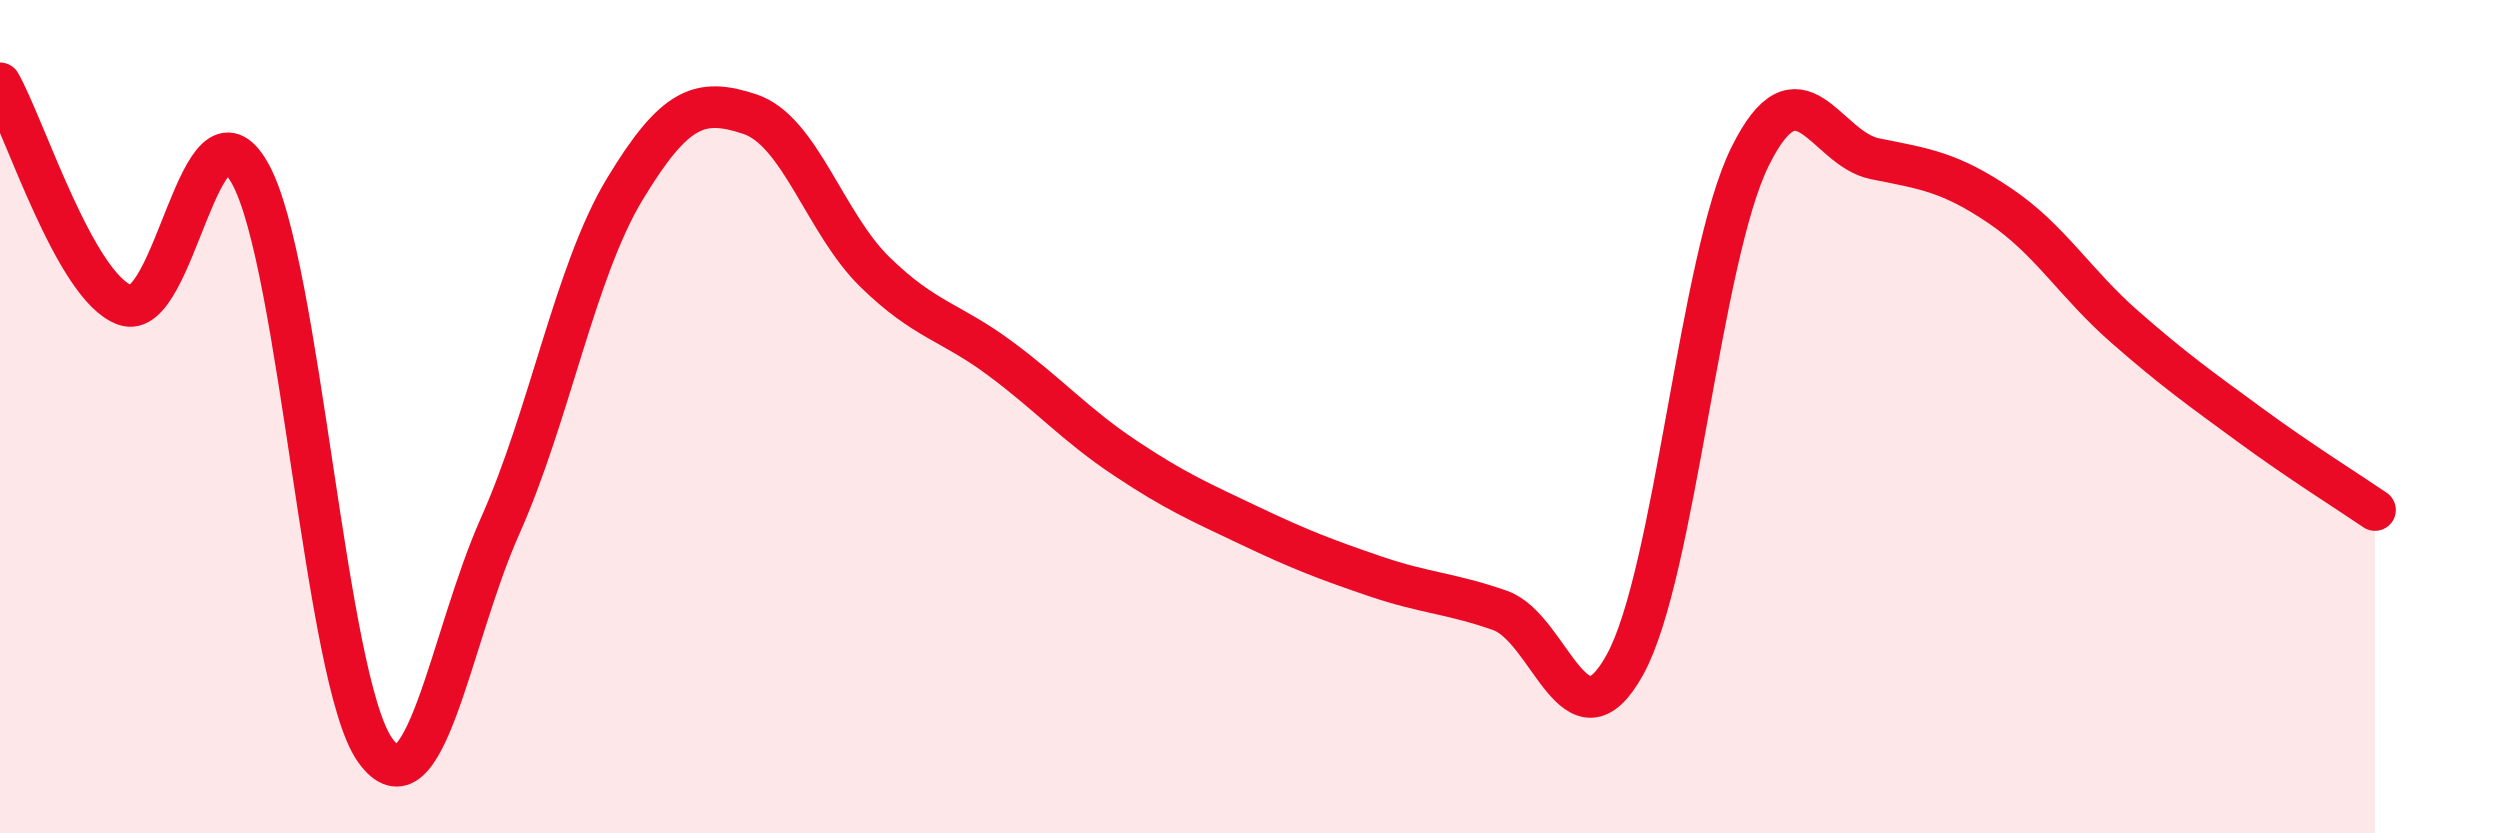
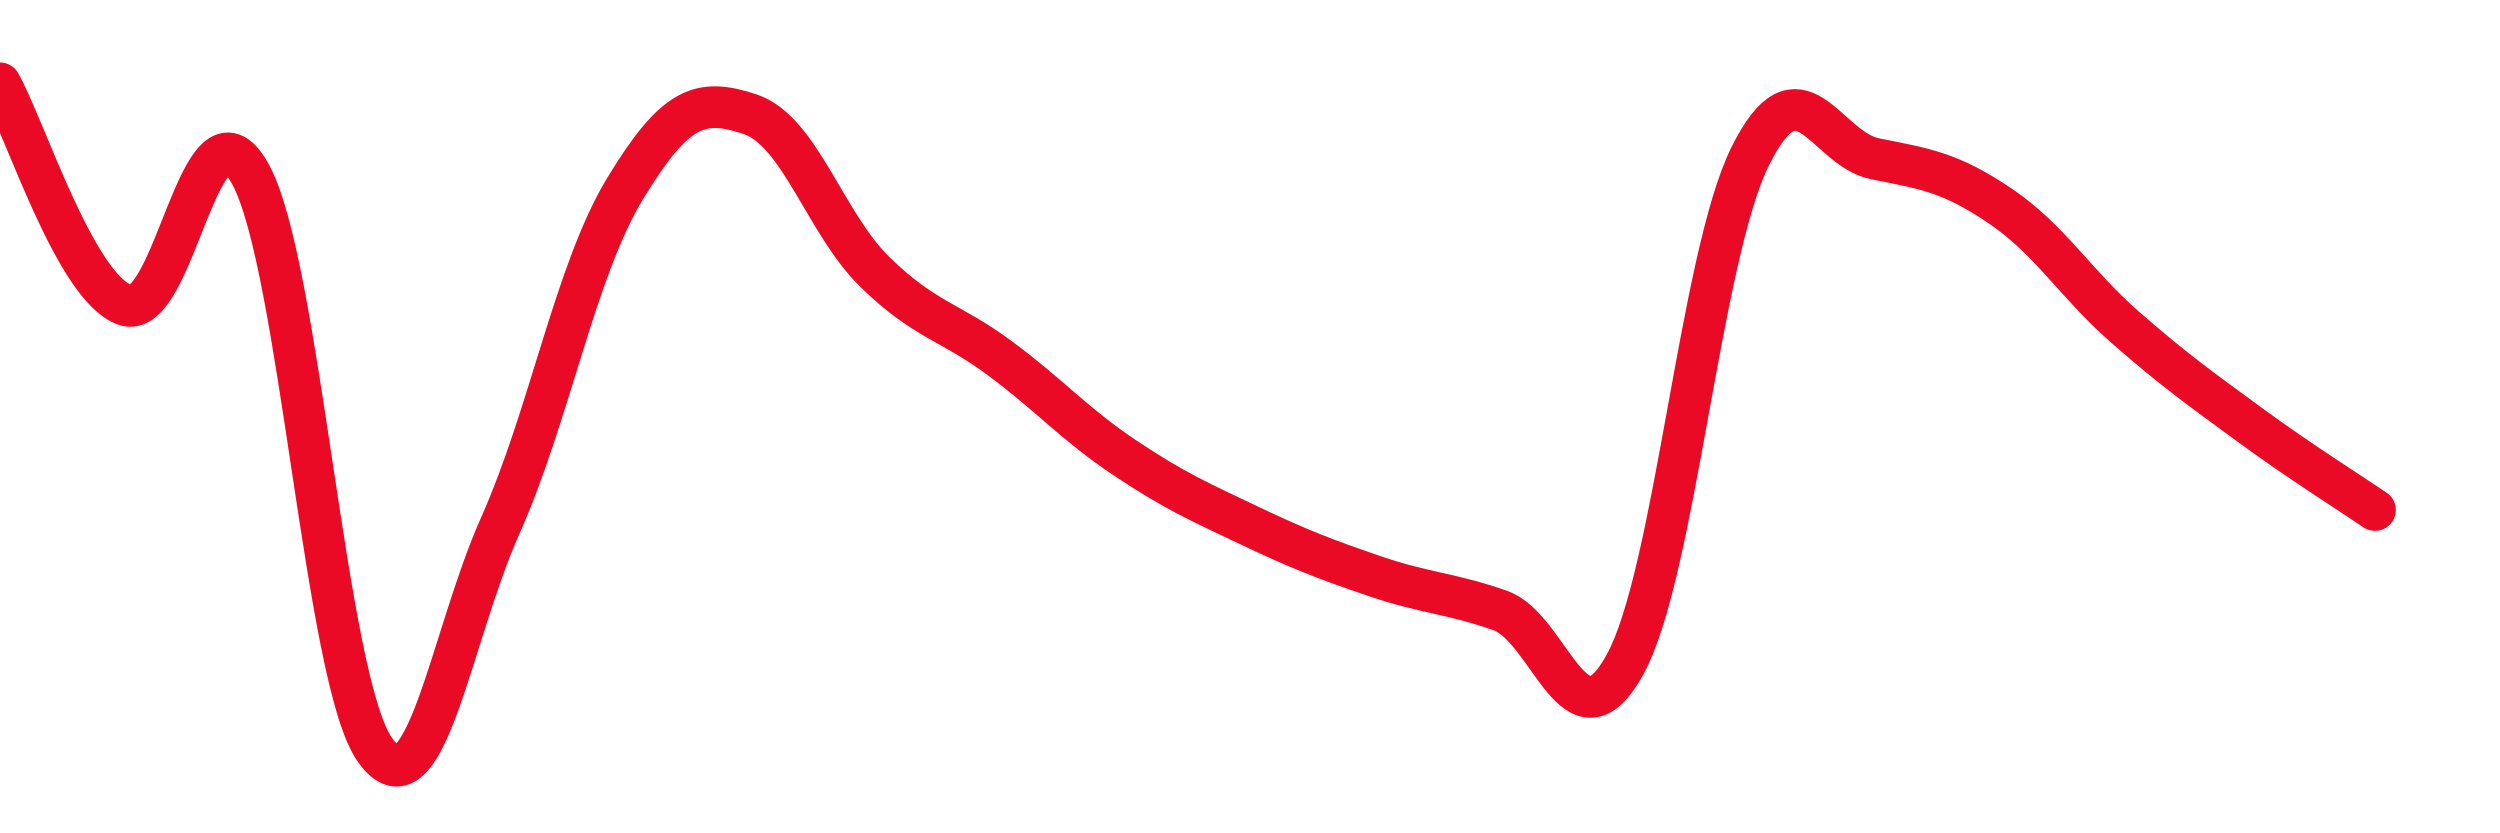
<svg xmlns="http://www.w3.org/2000/svg" width="60" height="20" viewBox="0 0 60 20">
-   <path d="M 0,2 C 0.6,3.06 1.8,6.89 3,7.32 C 4.2,7.75 4.8,2.02 6,4.16 C 7.2,6.3 7.8,16.31 9,18 C 10.2,19.69 10.8,15.32 12,12.63 C 13.2,9.94 13.8,6.51 15,4.53 C 16.2,2.55 16.8,2.34 18,2.74 C 19.2,3.14 19.8,5.36 21,6.53 C 22.2,7.7 22.8,7.71 24,8.6 C 25.2,9.49 25.8,10.19 27,10.99 C 28.2,11.79 28.8,12.05 30,12.62 C 31.2,13.19 31.8,13.42 33,13.83 C 34.2,14.24 34.8,14.23 36,14.65 C 37.2,15.07 37.8,18.13 39,15.95 C 40.2,13.77 40.8,6.19 42,3.76 C 43.2,1.33 43.8,3.57 45,3.81 C 46.2,4.05 46.8,4.13 48,4.94 C 49.2,5.75 49.8,6.8 51,7.85 C 52.2,8.9 52.8,9.32 54,10.2 C 55.2,11.08 56.4,11.83 57,12.24L57 20L0 20Z" fill="#EB0A25" opacity="0.1" stroke-linecap="round" stroke-linejoin="round" />
  <path d="M 0,2 C 0.6,3.06 1.8,6.89 3,7.32 C 4.2,7.75 4.8,2.02 6,4.16 C 7.2,6.3 7.8,16.31 9,18 C 10.2,19.69 10.8,15.32 12,12.63 C 13.2,9.94 13.8,6.51 15,4.53 C 16.2,2.55 16.8,2.34 18,2.74 C 19.2,3.14 19.8,5.36 21,6.53 C 22.2,7.7 22.8,7.71 24,8.6 C 25.2,9.49 25.8,10.19 27,10.99 C 28.2,11.79 28.8,12.05 30,12.62 C 31.2,13.19 31.8,13.42 33,13.83 C 34.2,14.24 34.8,14.23 36,14.65 C 37.2,15.07 37.8,18.13 39,15.95 C 40.2,13.77 40.8,6.19 42,3.76 C 43.2,1.33 43.8,3.57 45,3.81 C 46.2,4.05 46.8,4.13 48,4.94 C 49.2,5.75 49.8,6.8 51,7.85 C 52.2,8.9 52.8,9.32 54,10.2 C 55.2,11.08 56.4,11.83 57,12.24" stroke="#EB0A25" stroke-width="1" fill="none" stroke-linecap="round" stroke-linejoin="round" />
</svg>